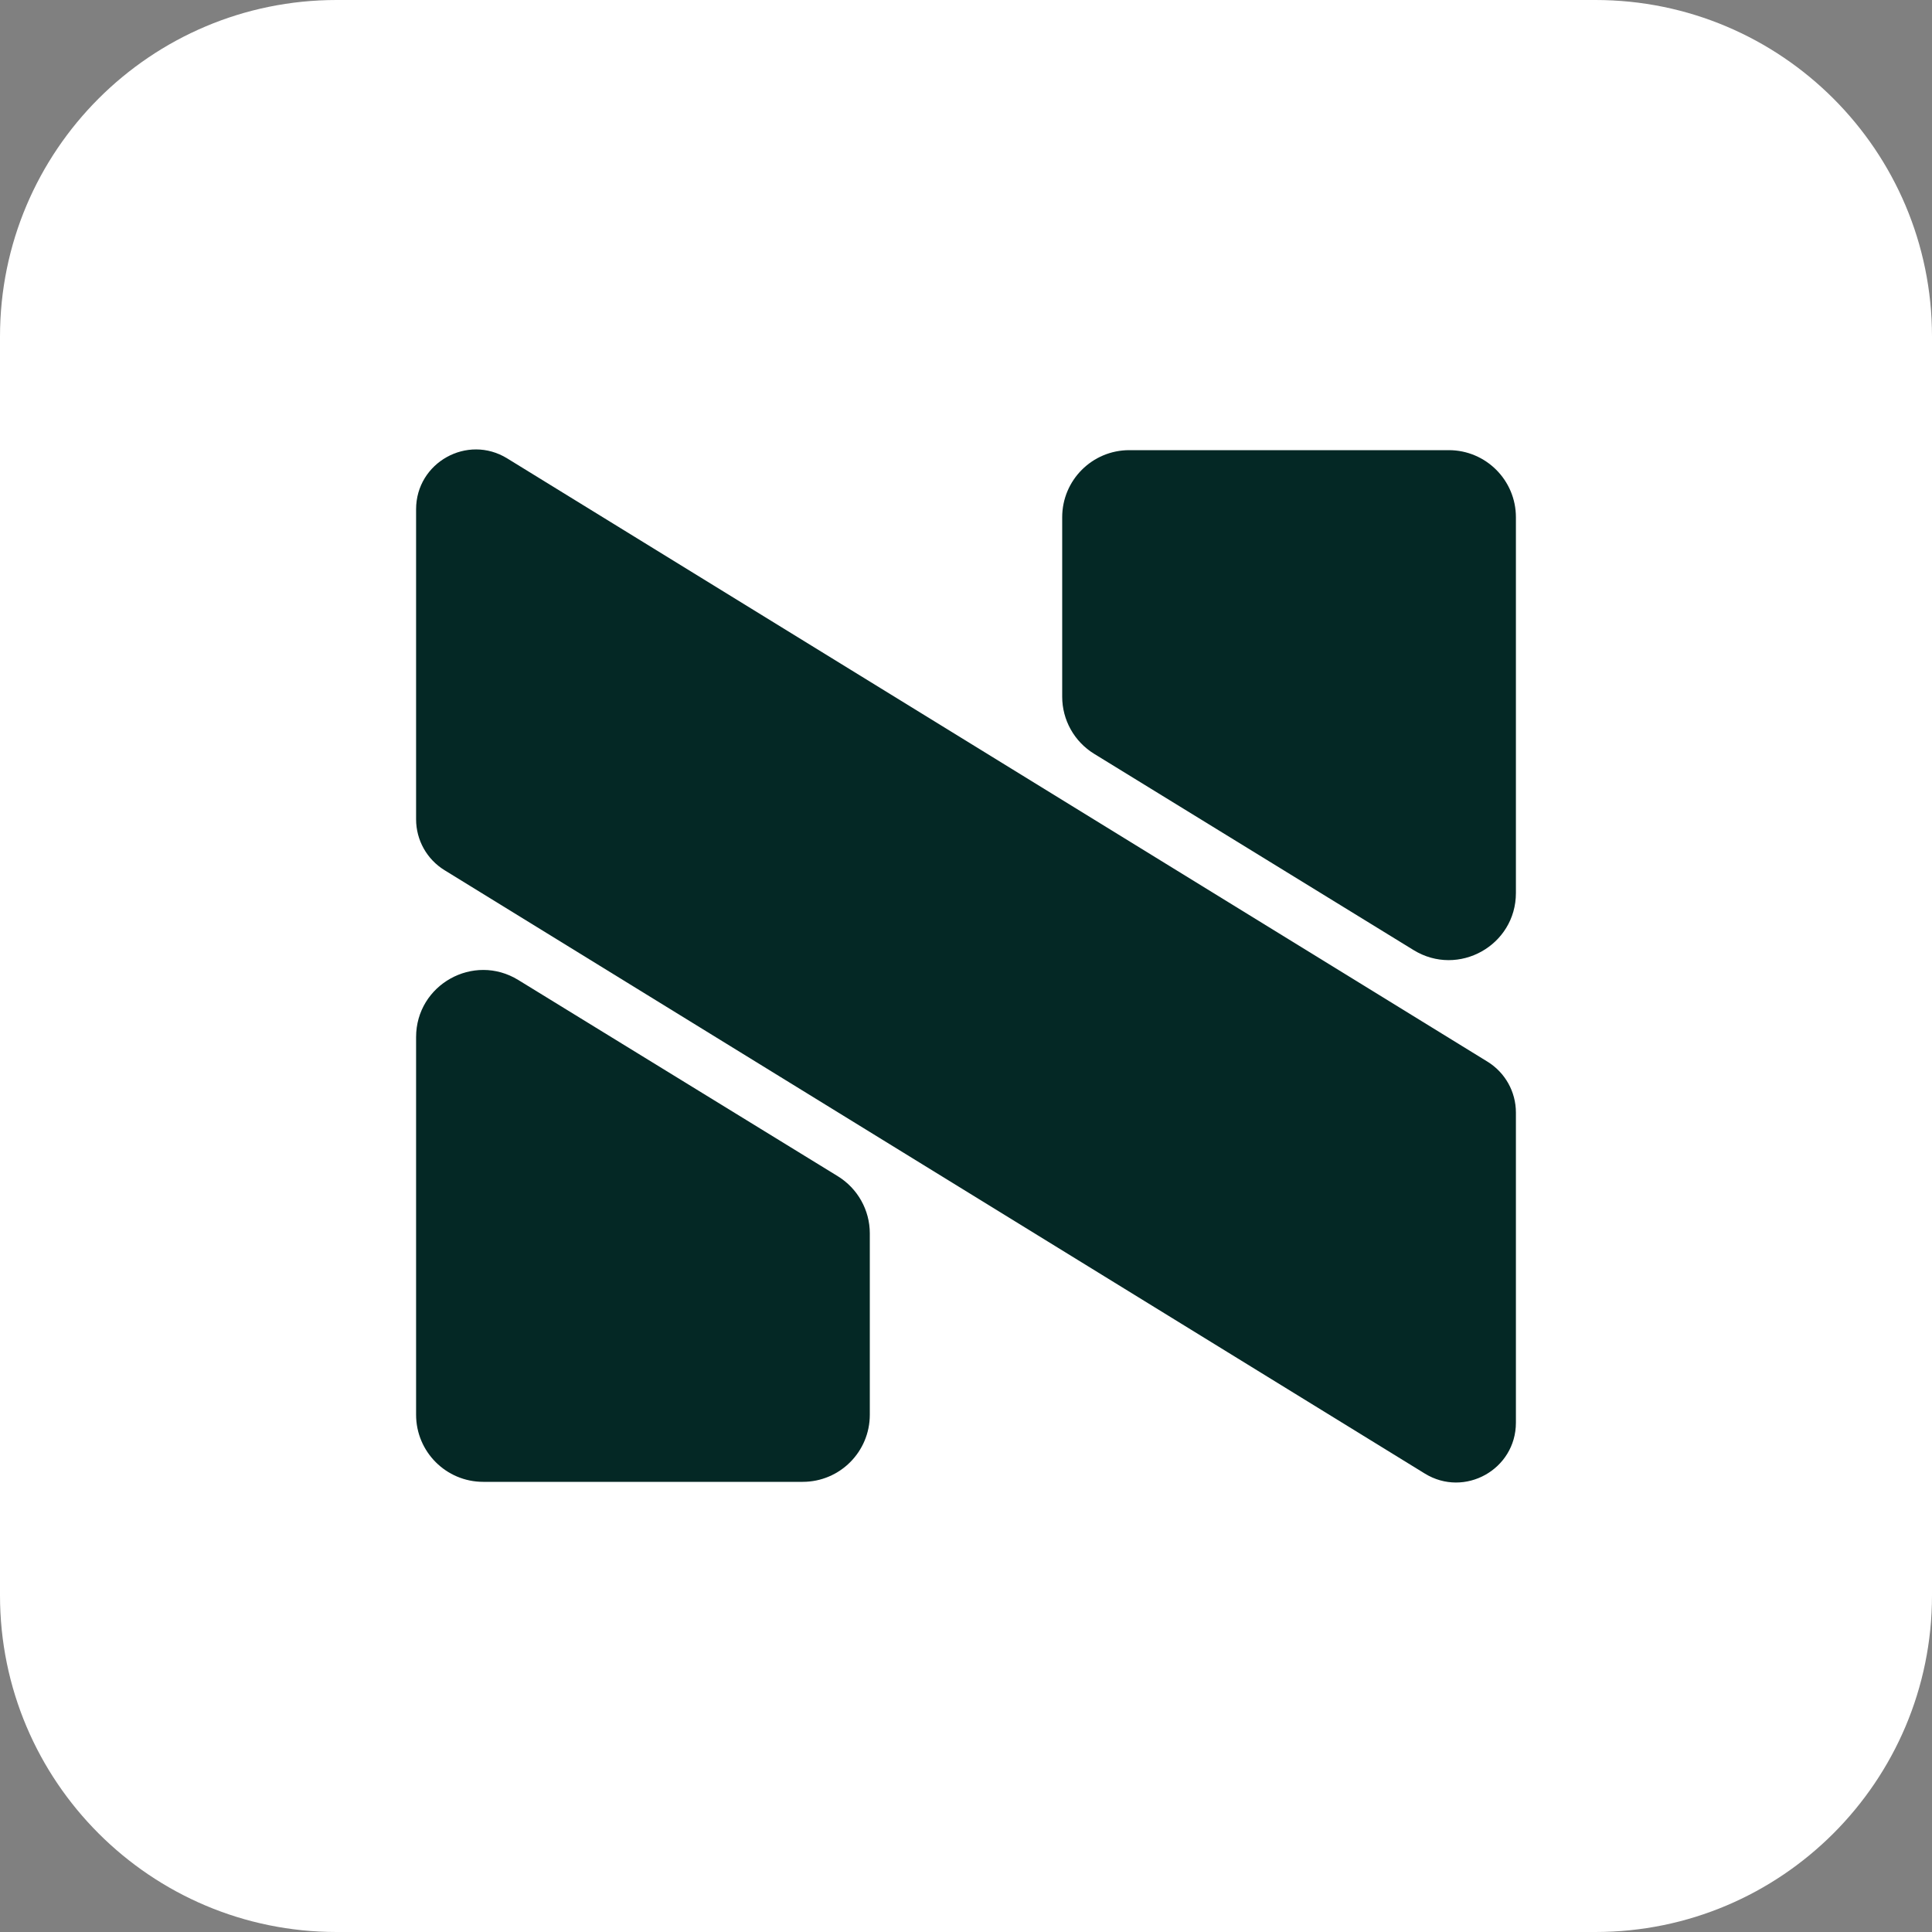
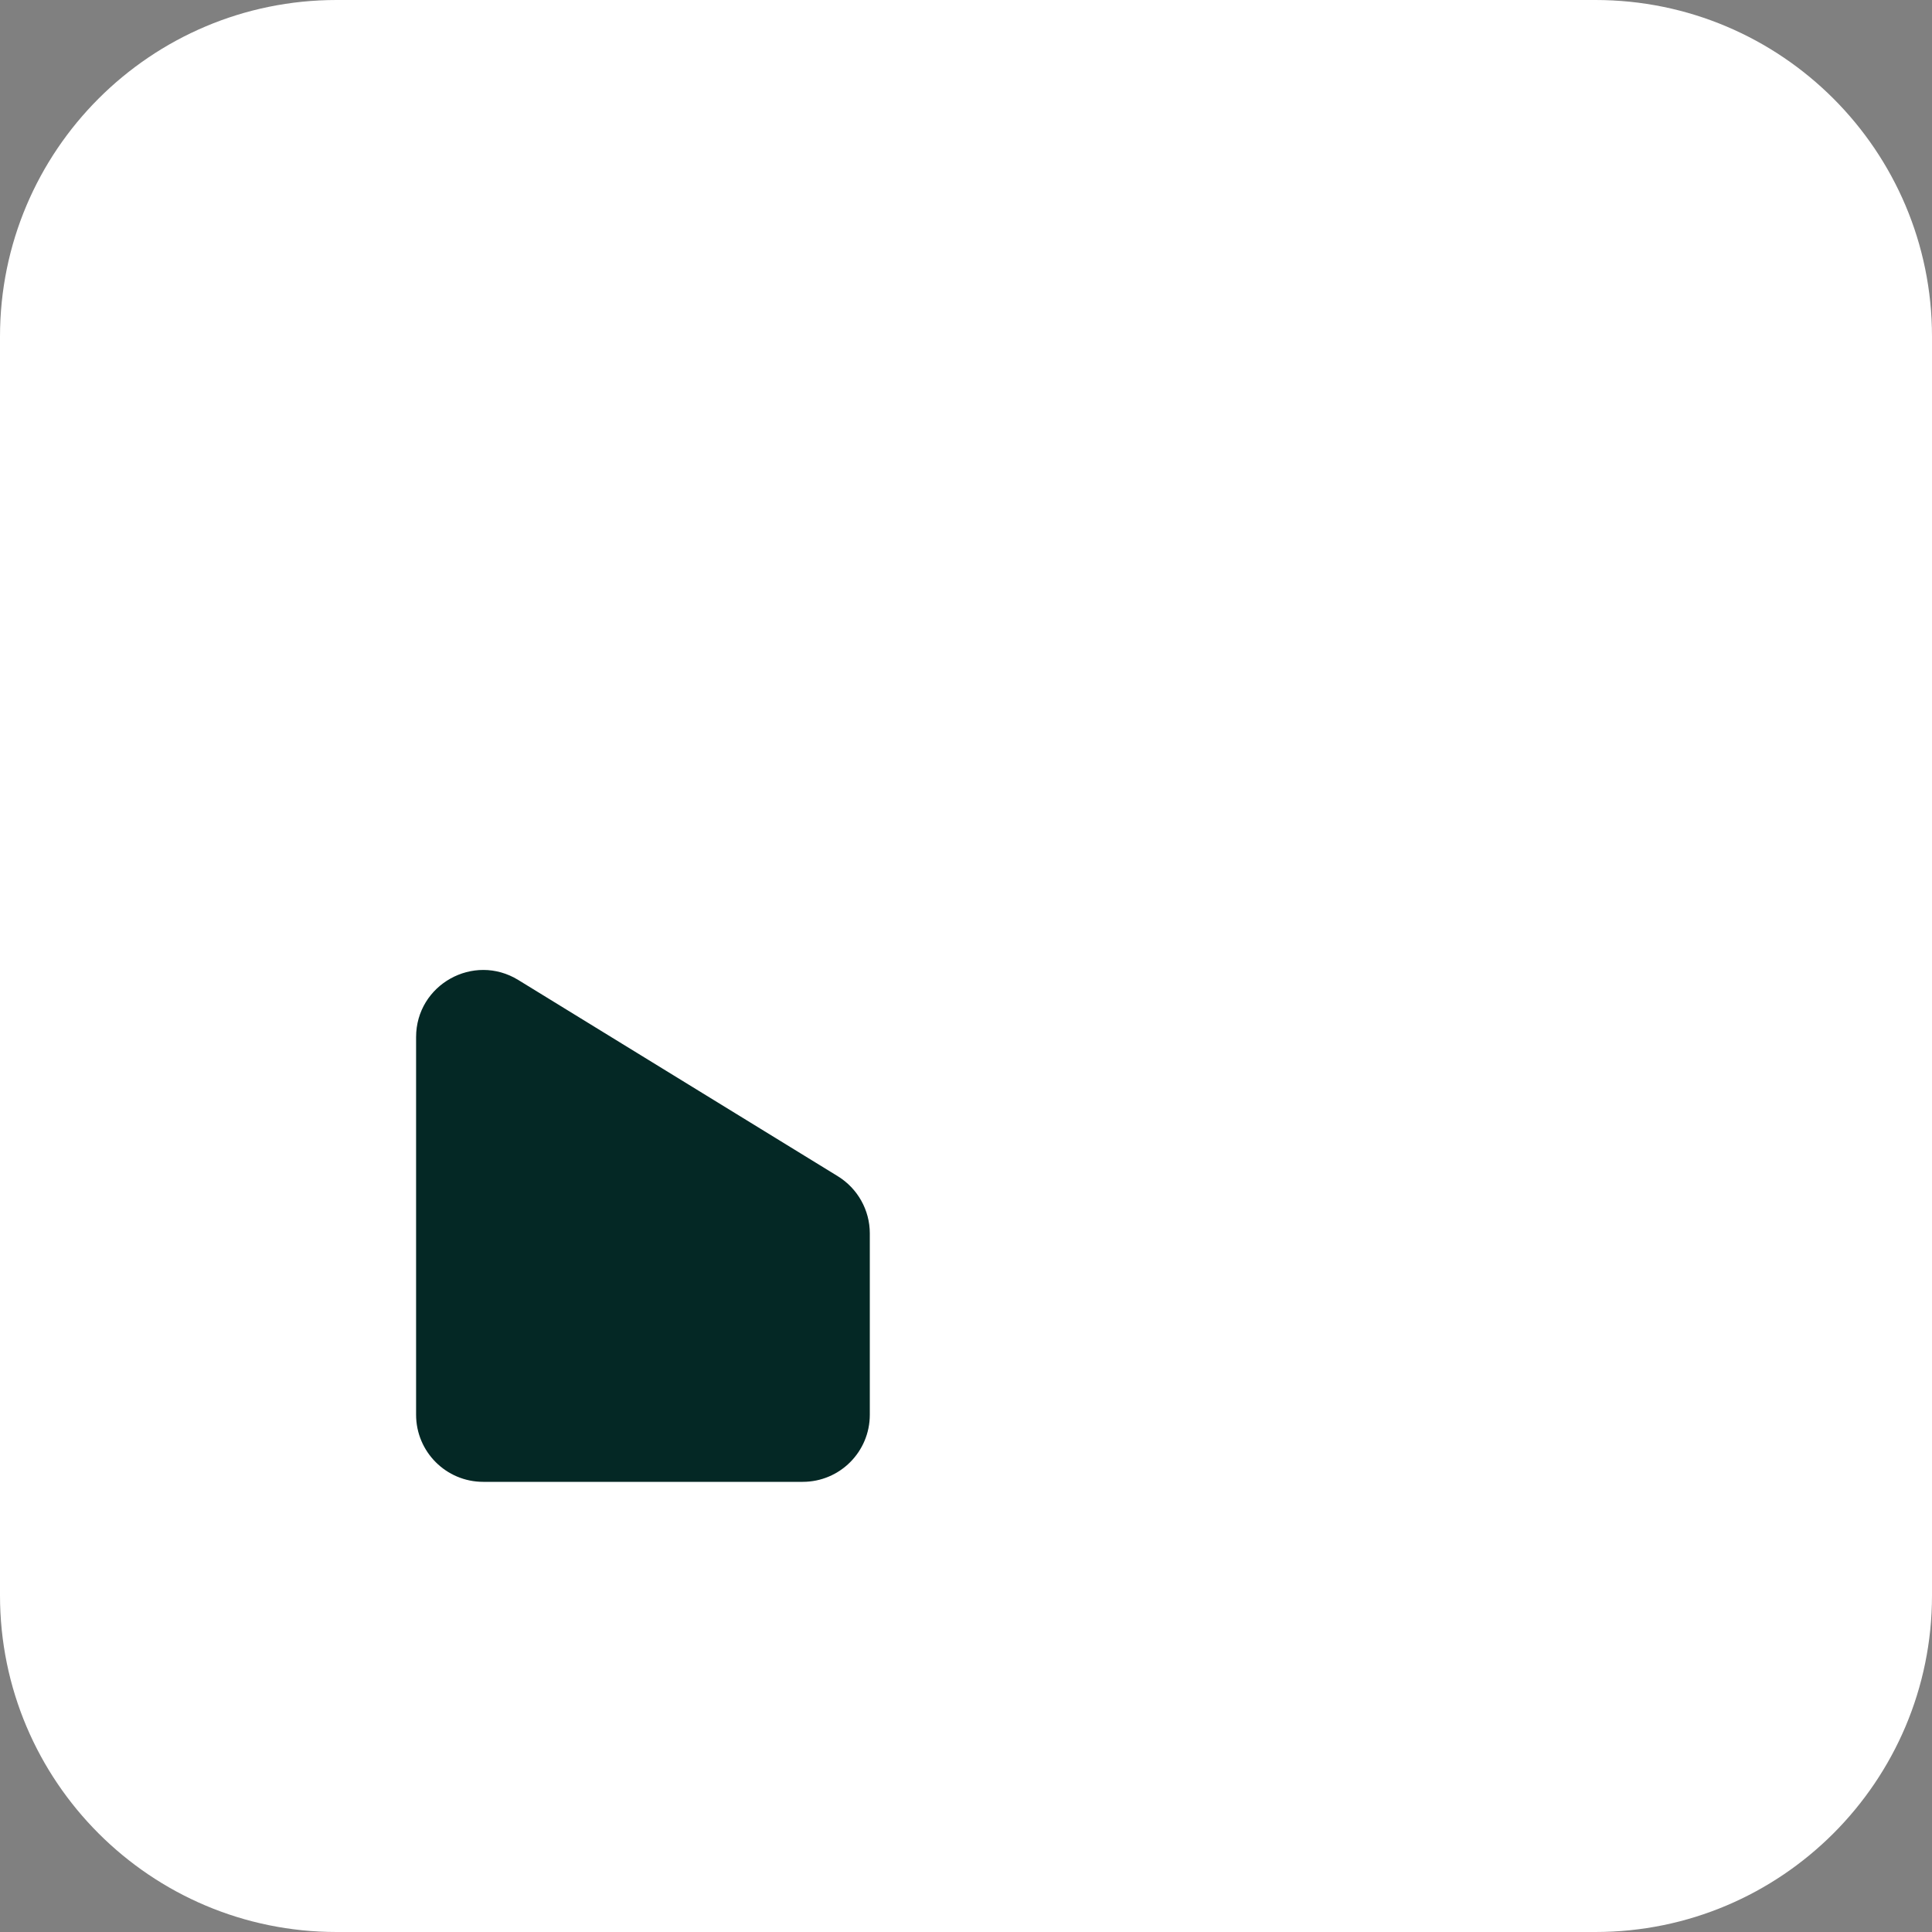
<svg xmlns="http://www.w3.org/2000/svg" width="38" height="38" viewBox="0 0 38 38" fill="none">
  <rect x="0" y="0" width="38" height="38" fill="#808080" stroke="none" />
  <path d="M31.38 0H6.62C2.964 0 0 2.964 0 6.62V31.38C0 35.036 2.964 38 6.62 38H31.38C35.036 38 38 35.036 38 31.38V6.62C38 2.964 35.036 0 31.38 0Z" fill="white" />
  <path d="M17.108 24.259V27.826C17.108 28.555 16.518 29.146 15.788 29.146H9.504C8.776 29.146 8.184 28.556 8.184 27.826V20.399C8.184 19.367 9.315 18.735 10.194 19.275L16.479 23.135C16.869 23.376 17.108 23.8 17.108 24.259Z" fill="#042825" />
-   <path d="M29.816 10.174V17.564C29.816 18.595 28.685 19.227 27.805 18.688L21.521 14.827C21.13 14.587 20.892 14.162 20.892 13.703V10.174C20.892 9.445 21.482 8.854 22.212 8.854H28.496C29.224 8.854 29.816 9.444 29.816 10.174Z" fill="#042825" />
-   <path d="M9.976 9.016L29.256 20.881C29.604 21.095 29.816 21.474 29.816 21.882V27.982C29.816 28.902 28.807 29.465 28.024 28.983L8.744 17.116C8.396 16.902 8.184 16.523 8.184 16.115V10.017C8.184 9.097 9.193 8.534 9.976 9.016Z" fill="#042825" />
</svg>